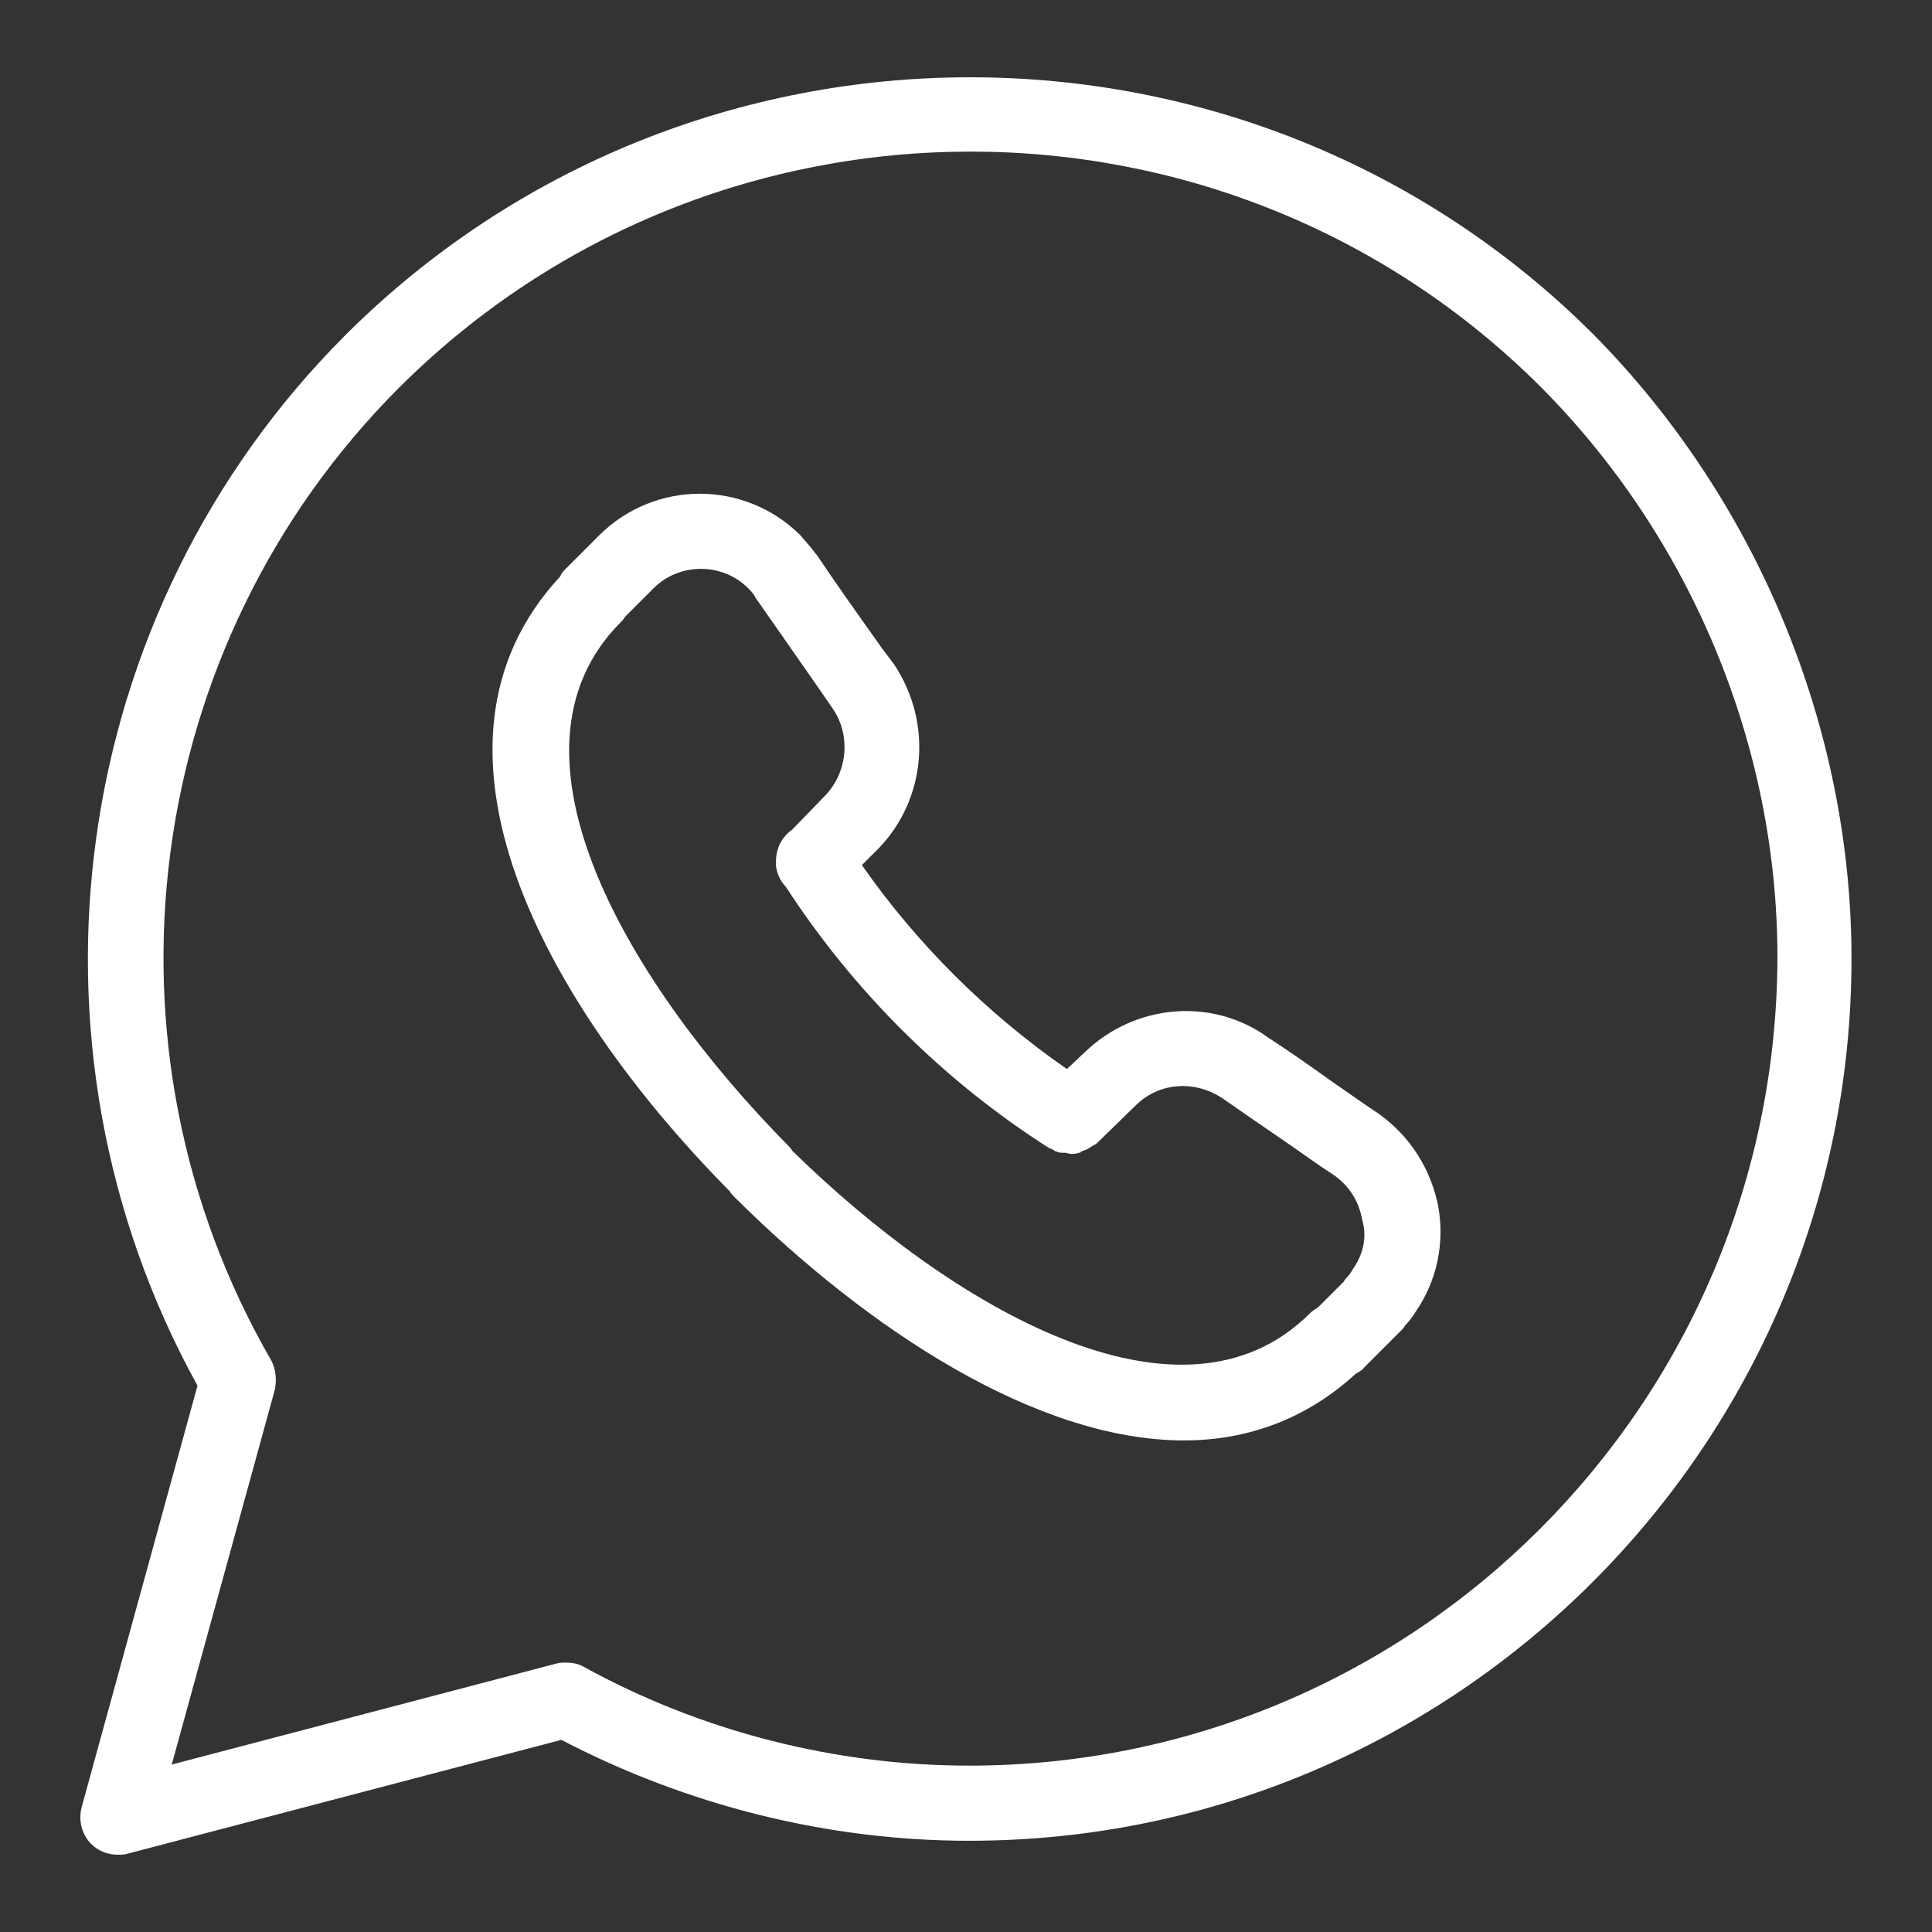
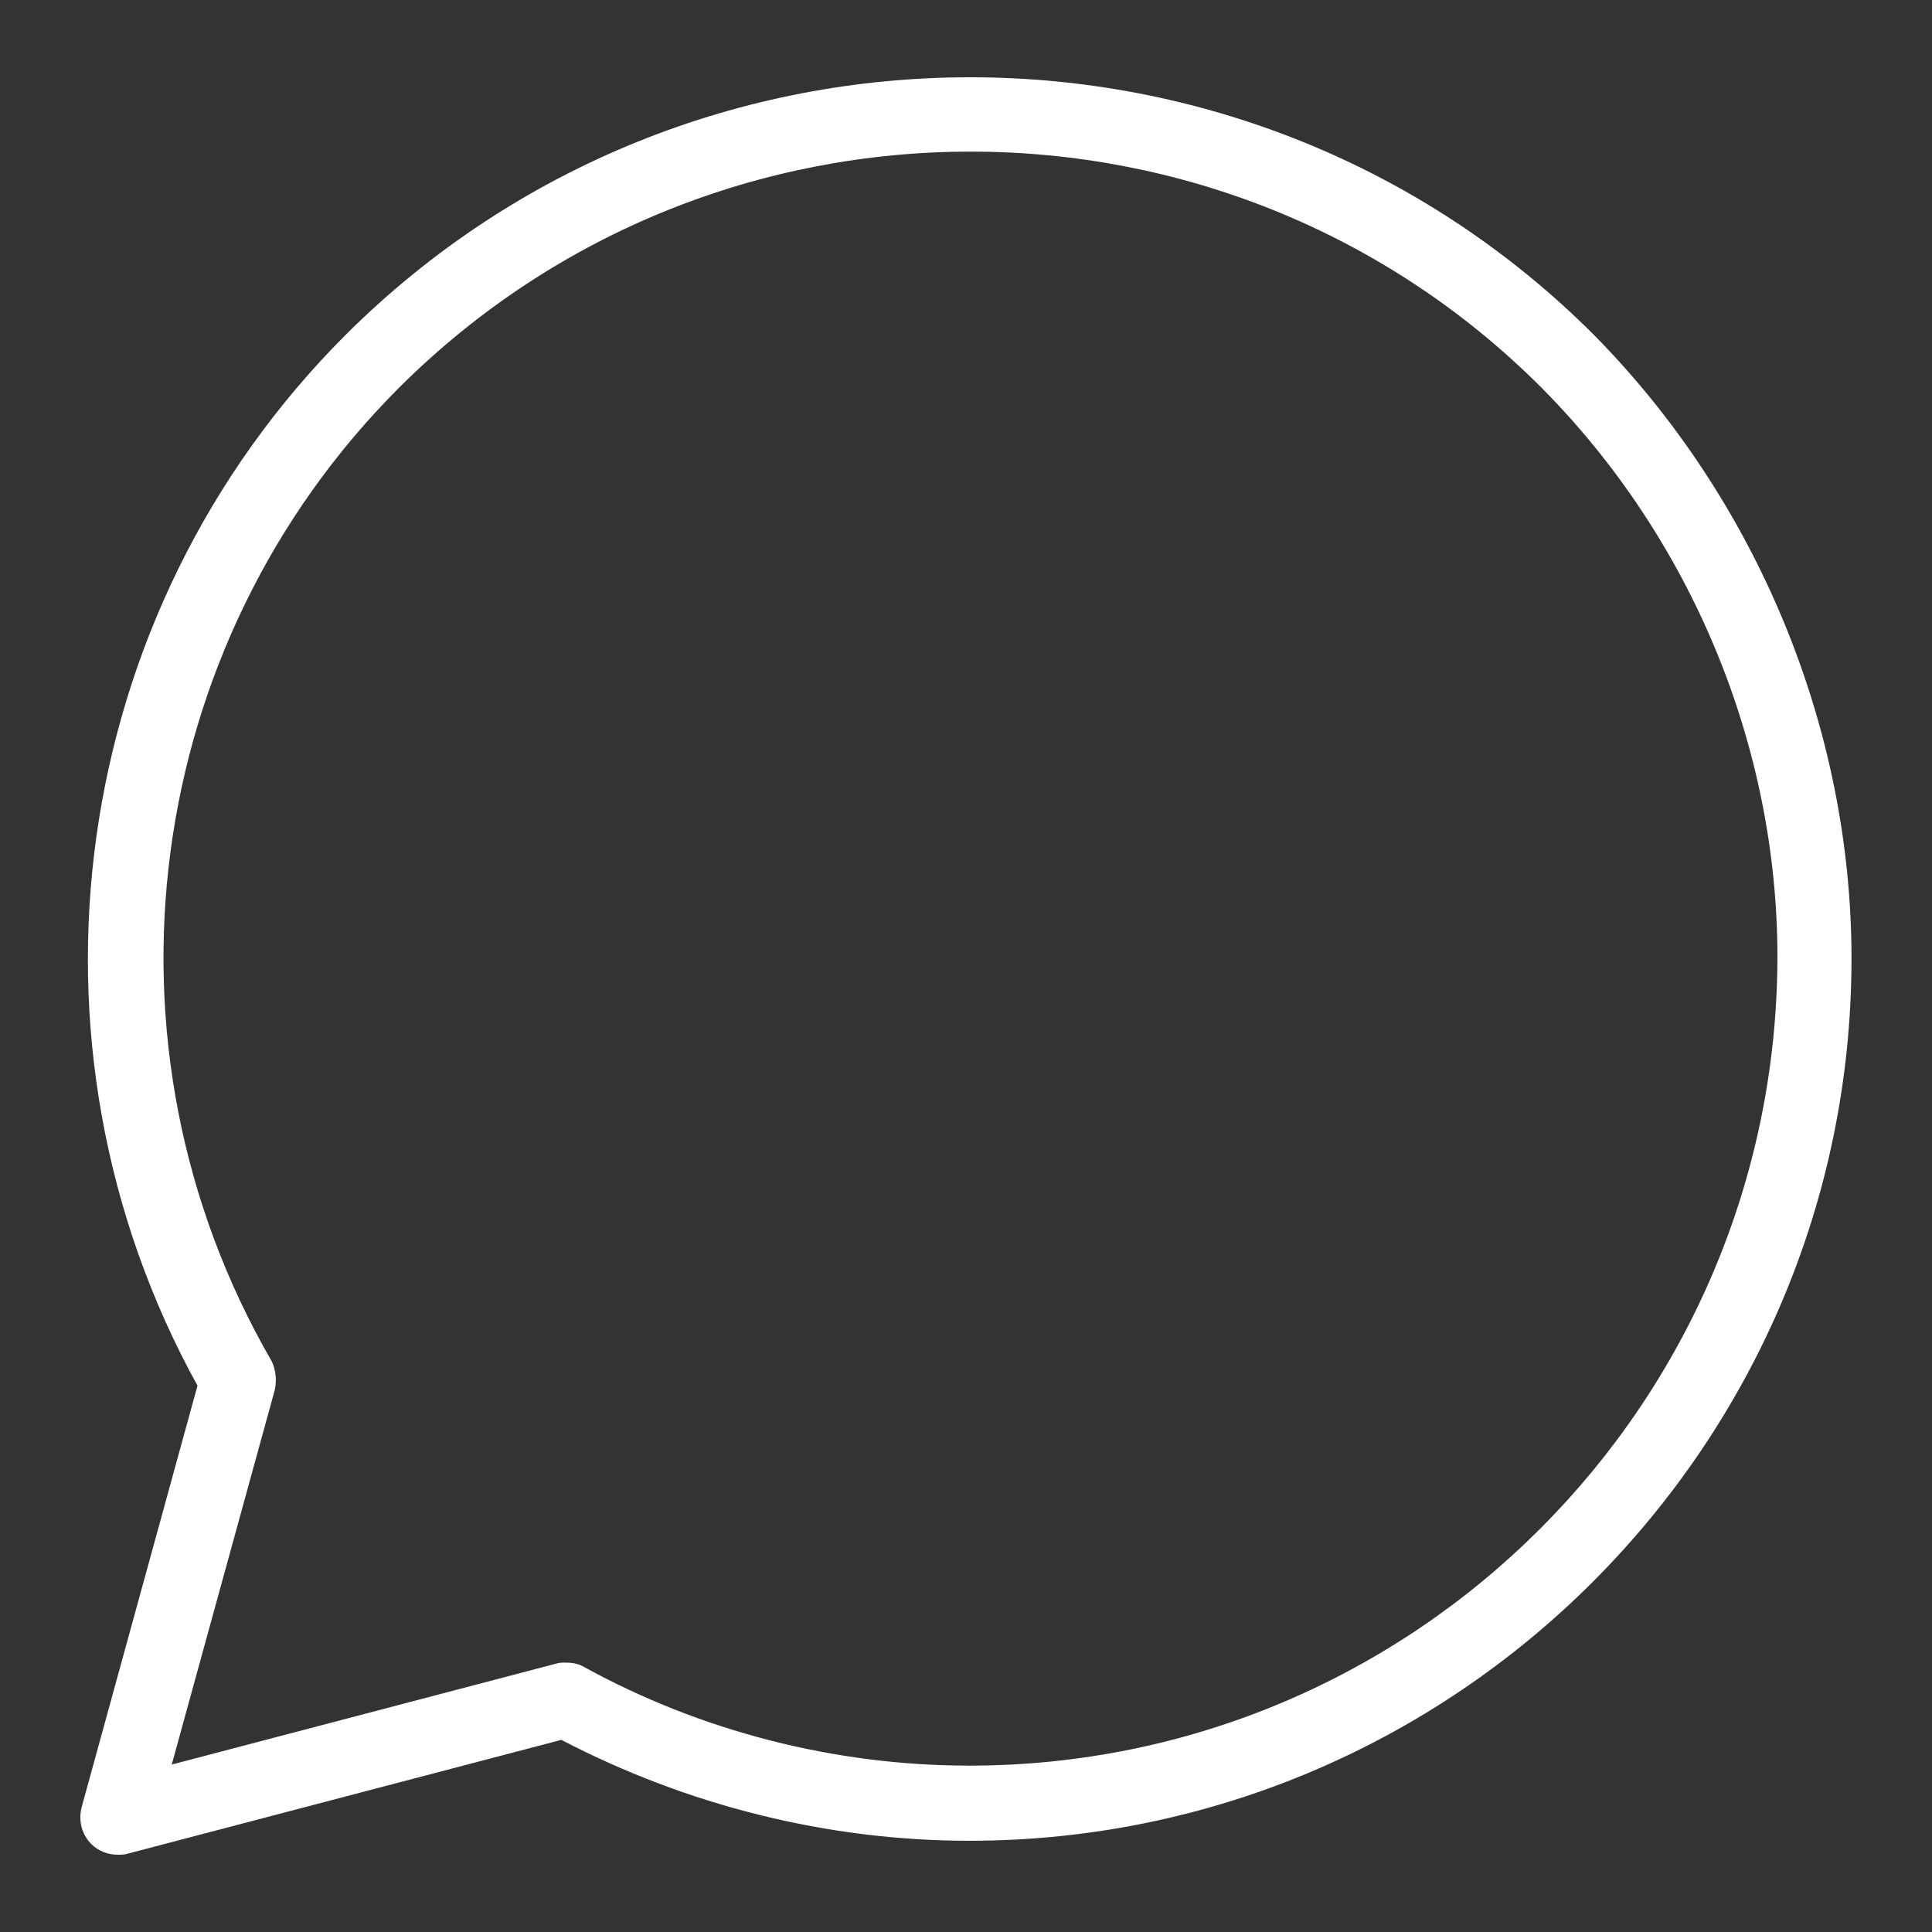
<svg xmlns="http://www.w3.org/2000/svg" version="1.1" id="Vrstva_1" x="0px" y="0px" viewBox="0 0 180 180" style="enable-background:new 0 0 180 180;" xml:space="preserve">
  <rect x="0" y="0" width="180" height="180" fill="#333333" stroke="none" />
  <style type="text/css">
	.st0{display:none;fill:none;stroke:#F4003D;stroke-width:5;}
	.st1{display:none;}
	.st2{display:inline;fill:none;stroke:#6A0000;stroke-width:5;stroke-linecap:round;stroke-linejoin:round;}
	.st3{display:none;fill:none;stroke:#FFFFFF;stroke-width:5;stroke-linecap:round;stroke-linejoin:round;}
	.st4{display:inline;fill:none;stroke:#FF3F7B;stroke-width:5;stroke-miterlimit:10;}
	.st5{display:none;fill:none;stroke:#F4003D;stroke-width:5;stroke-miterlimit:10;}
	.st6{fill:#FFFFFF;}
</style>
  <circle class="st0" cx="90" cy="90" r="80" />
  <g class="st1">
-     <path class="st2" d="M69.5,48.9h41.1c11.3,0,20.5,9.2,20.5,20.5l0,0v41.1c0,11.3-9.2,20.5-20.5,20.5l0,0H69.5   c-11.3,0-20.5-9.2-20.5-20.5l0,0v-41C48.9,58.1,58.1,48.9,69.5,48.9L69.5,48.9z" />
    <path class="st2" d="M112.6,67c-0.2,0-0.4,0.2-0.4,0.4c0,0.2,0.2,0.4,0.4,0.4c0.2,0,0.4-0.2,0.4-0.4l0,0   C113,67.2,112.8,67,112.6,67 M100.6,79.4c5.9,5.9,5.9,15.4,0,21.3c-5.9,5.9-15.4,5.9-21.3,0c-5.9-5.9-5.9-15.4,0-21.3   C85.2,73.5,94.8,73.5,100.6,79.4L100.6,79.4" />
  </g>
  <path class="st3" d="M69.1,83.8h41.8 M110.9,48.9h-7.3C92.2,48.9,83,58.1,83,69.5v61.6" />
  <g class="st1">
-     <path class="st4" d="M91.7,98.2V86.3h40c0.4,2.1,0.6,4.5,0.6,7.2c0,8.9-2.4,19.9-10.3,27.8c-7.6,8-17.4,12.2-30.3,12.2   c-24,0-44.1-19.5-44.1-43.5s20.2-43.5,44.1-43.5c13.3,0,22.7,5.2,29.8,12l-8.4,8.4c-5.1-4.8-12-8.5-21.4-8.5   c-17.5,0-31.2,14.1-31.2,31.6s13.7,31.6,31.2,31.6c11.4,0,17.8-4.6,22-8.7c3.4-3.4,5.6-8.2,6.4-14.7L91.7,98.2z" />
-   </g>
+     </g>
  <path class="st5" d="M113.9,45.8h-13.3c-12.9,0-21.2,8.5-21.2,21.8v10H66.1v18.2h13.3v38.5h18.7V95.8h15.3V77.6H98.1v-8.5  c0-4.1,1-6.2,6.3-6.2h9.5V45.8L113.9,45.8z" />
  <g>
    <path class="st6" d="M148.5,31.2C148.5,31.2,148.5,31.2,148.5,31.2c-32-32-84.2-32-116.3,0C6.3,57.1,0.8,97.2,18.4,129.1L7.6,168.4   c-0.3,1.2,0,2.5,0.9,3.4c0.7,0.7,1.6,1,2.5,1c0.3,0,0.6,0,0.9-0.1l40.4-10.6c11.7,6.1,24.8,9.4,38,9.4c45.3,0,82.2-36.9,82.2-82.2   C172.5,67.8,163.7,46.6,148.5,31.2z M90.3,164.5c-12.5,0-25-3.2-35.9-9.2c-0.5-0.3-1.1-0.4-1.7-0.4c-0.3,0-0.6,0-0.9,0.1L16,164.4   l9.6-34.9c0.2-0.9,0.1-1.9-0.3-2.7c-17-29.4-12.1-66.7,11.9-90.7c29.4-29.3,77.1-29.3,106.4,0c14,14.1,22,33.4,22,53.1   C165.5,130.8,131.8,164.5,90.3,164.5z" />
-     <path class="st6" d="M128.5,103.8c-1.5-1-2.9-2-4.5-3.1c-1.8-1.3-3.8-2.7-5.8-4c-5.2-3.8-12.4-3.2-17.1,1.3l-1.7,1.6   c-7.5-5.2-14-11.7-19.1-19l1.6-1.6c4.4-4.6,5-11.7,1.4-17.1l-1.2-1.6c-2.2-3.1-4.2-5.9-6-8.6c0,0-0.1-0.1-0.1-0.1   c-0.5-0.7-1-1.2-1.4-1.7c-5.2-5.2-13.6-5.2-18.8,0L52.7,53c-0.2,0.2-0.4,0.4-0.5,0.7C37.6,69.4,50.6,93.4,68,111   c0.1,0.2,0.3,0.4,0.5,0.6c12.4,12.3,28.1,22.6,41.8,22.6c5.8,0,11.3-1.9,16-6.2c0.3-0.2,0.6-0.3,0.8-0.6l3.2-3.2   c0.1-0.1,0.2-0.2,0.3-0.3c0.1-0.1,0.2-0.2,0.3-0.4c0.3-0.3,0.7-0.8,1-1.3c2-2.9,2.7-6.4,2.1-9.8   C133.3,108.9,131.4,105.9,128.5,103.8z M126,118.3c0,0.1-0.1,0.1-0.1,0.2c-0.1,0.1-0.2,0.3-0.4,0.5c-0.1,0.1-0.2,0.2-0.3,0.4   l-2.4,2.4c-0.3,0.2-0.5,0.3-0.8,0.6c-12,11.9-33.3-0.6-48.2-15.2c-0.1-0.2-0.2-0.3-0.4-0.5C58.7,91.8,45.7,70.2,57.8,58   c0.2-0.2,0.3-0.3,0.4-0.5l2.7-2.7c2.4-2.4,6.4-2.4,8.8,0c0.2,0.2,0.5,0.5,0.7,0.9c1.9,2.7,3.9,5.6,6,8.6l1.1,1.6   c1.8,2.5,1.5,6-0.6,8.2l-3.1,3.2c-1,0.7-1.5,1.8-1.5,2.9c0,0.2,0,0.4,0,0.5c0,0,0,0,0,0c0.1,0.7,0.4,1.4,0.9,1.9   c6.3,9.7,14.7,18.1,24.6,24.4c0,0,0,0,0,0c0,0,0,0,0.1,0c0.2,0.1,0.3,0.2,0.5,0.3c0,0,0.1,0,0.1,0c0.2,0.1,0.3,0.1,0.5,0.1   c0.1,0,0.1,0,0.2,0c0.2,0,0.4,0.1,0.5,0.1c0,0,0,0,0.1,0c0,0,0,0,0,0c0,0,0.1,0,0.1,0c0.2,0,0.4,0,0.6-0.1c0.1,0,0.2,0,0.2-0.1   c0.2-0.1,0.3-0.1,0.5-0.2c0.1,0,0.2-0.1,0.2-0.1c0.2-0.1,0.3-0.2,0.5-0.3c0.1,0,0.1-0.1,0.2-0.1c0,0,0,0,0,0l3.7-3.6   c2.2-2.2,5.6-2.4,8.2-0.6c2,1.4,3.9,2.7,5.8,4c1.6,1.1,3.1,2.2,4.5,3.1c1.4,1,2.3,2.4,2.6,4.1C127.4,115.3,127,116.9,126,118.3z" />
  </g>
</svg>